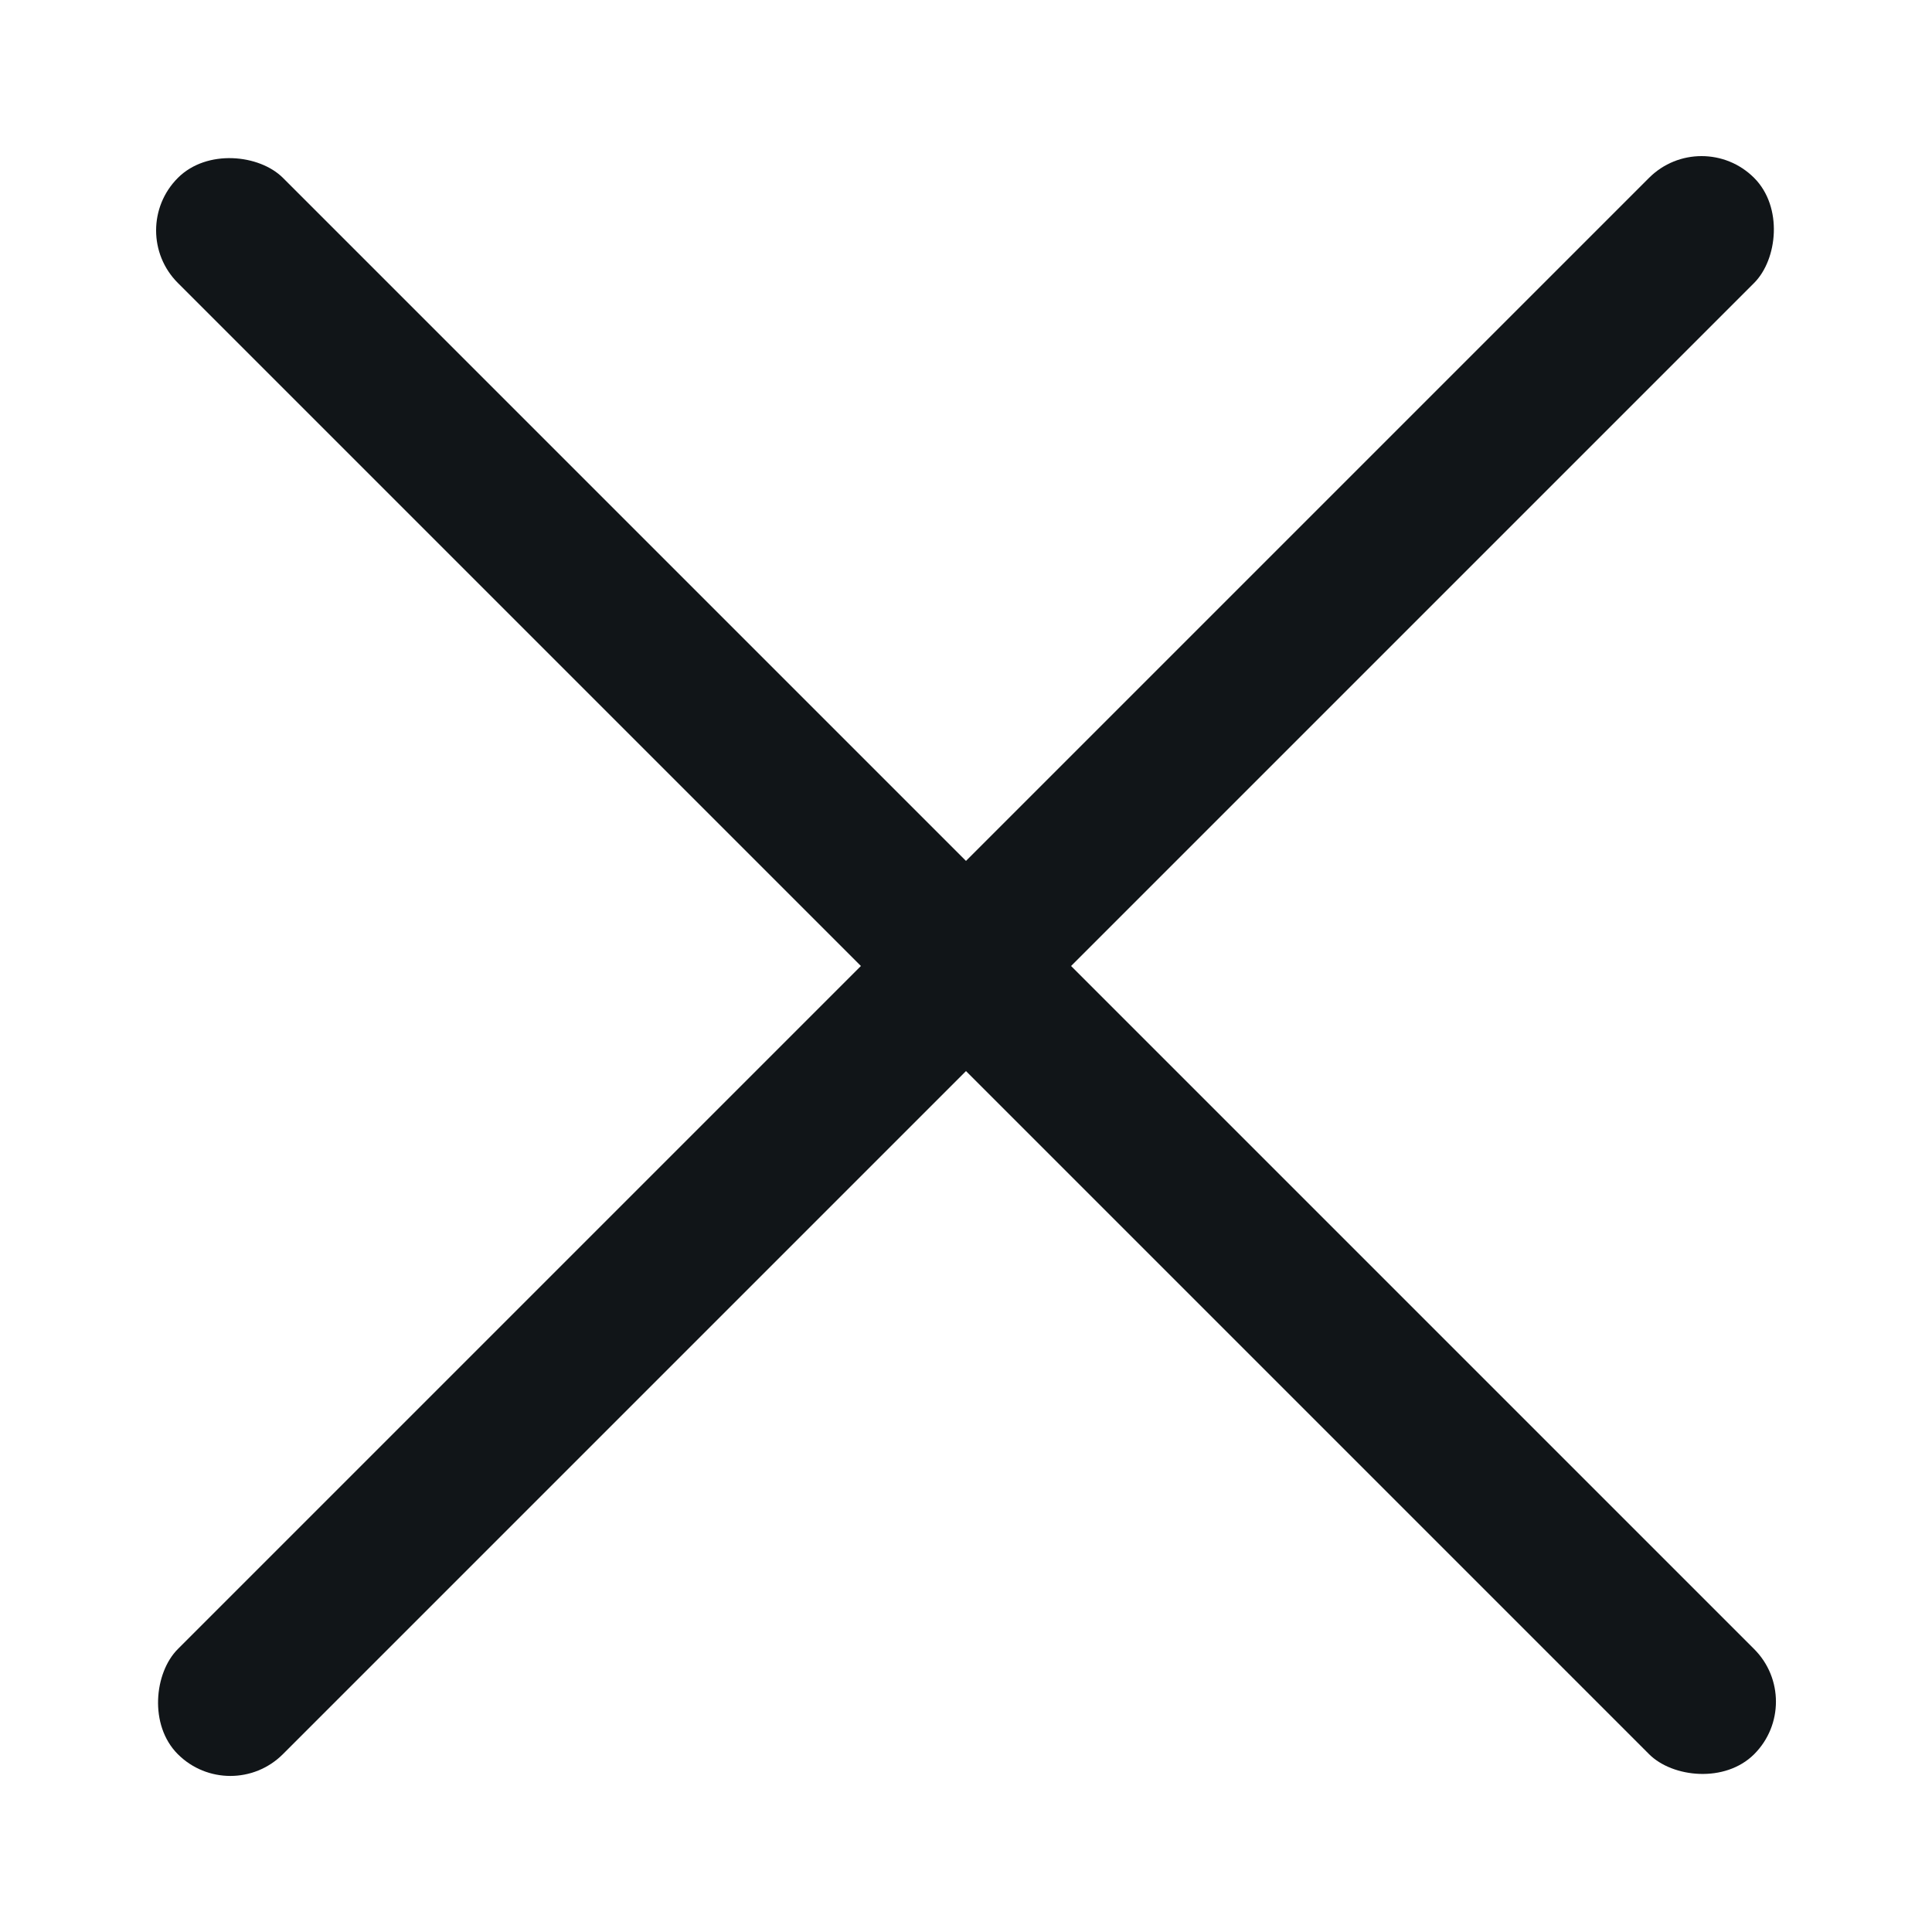
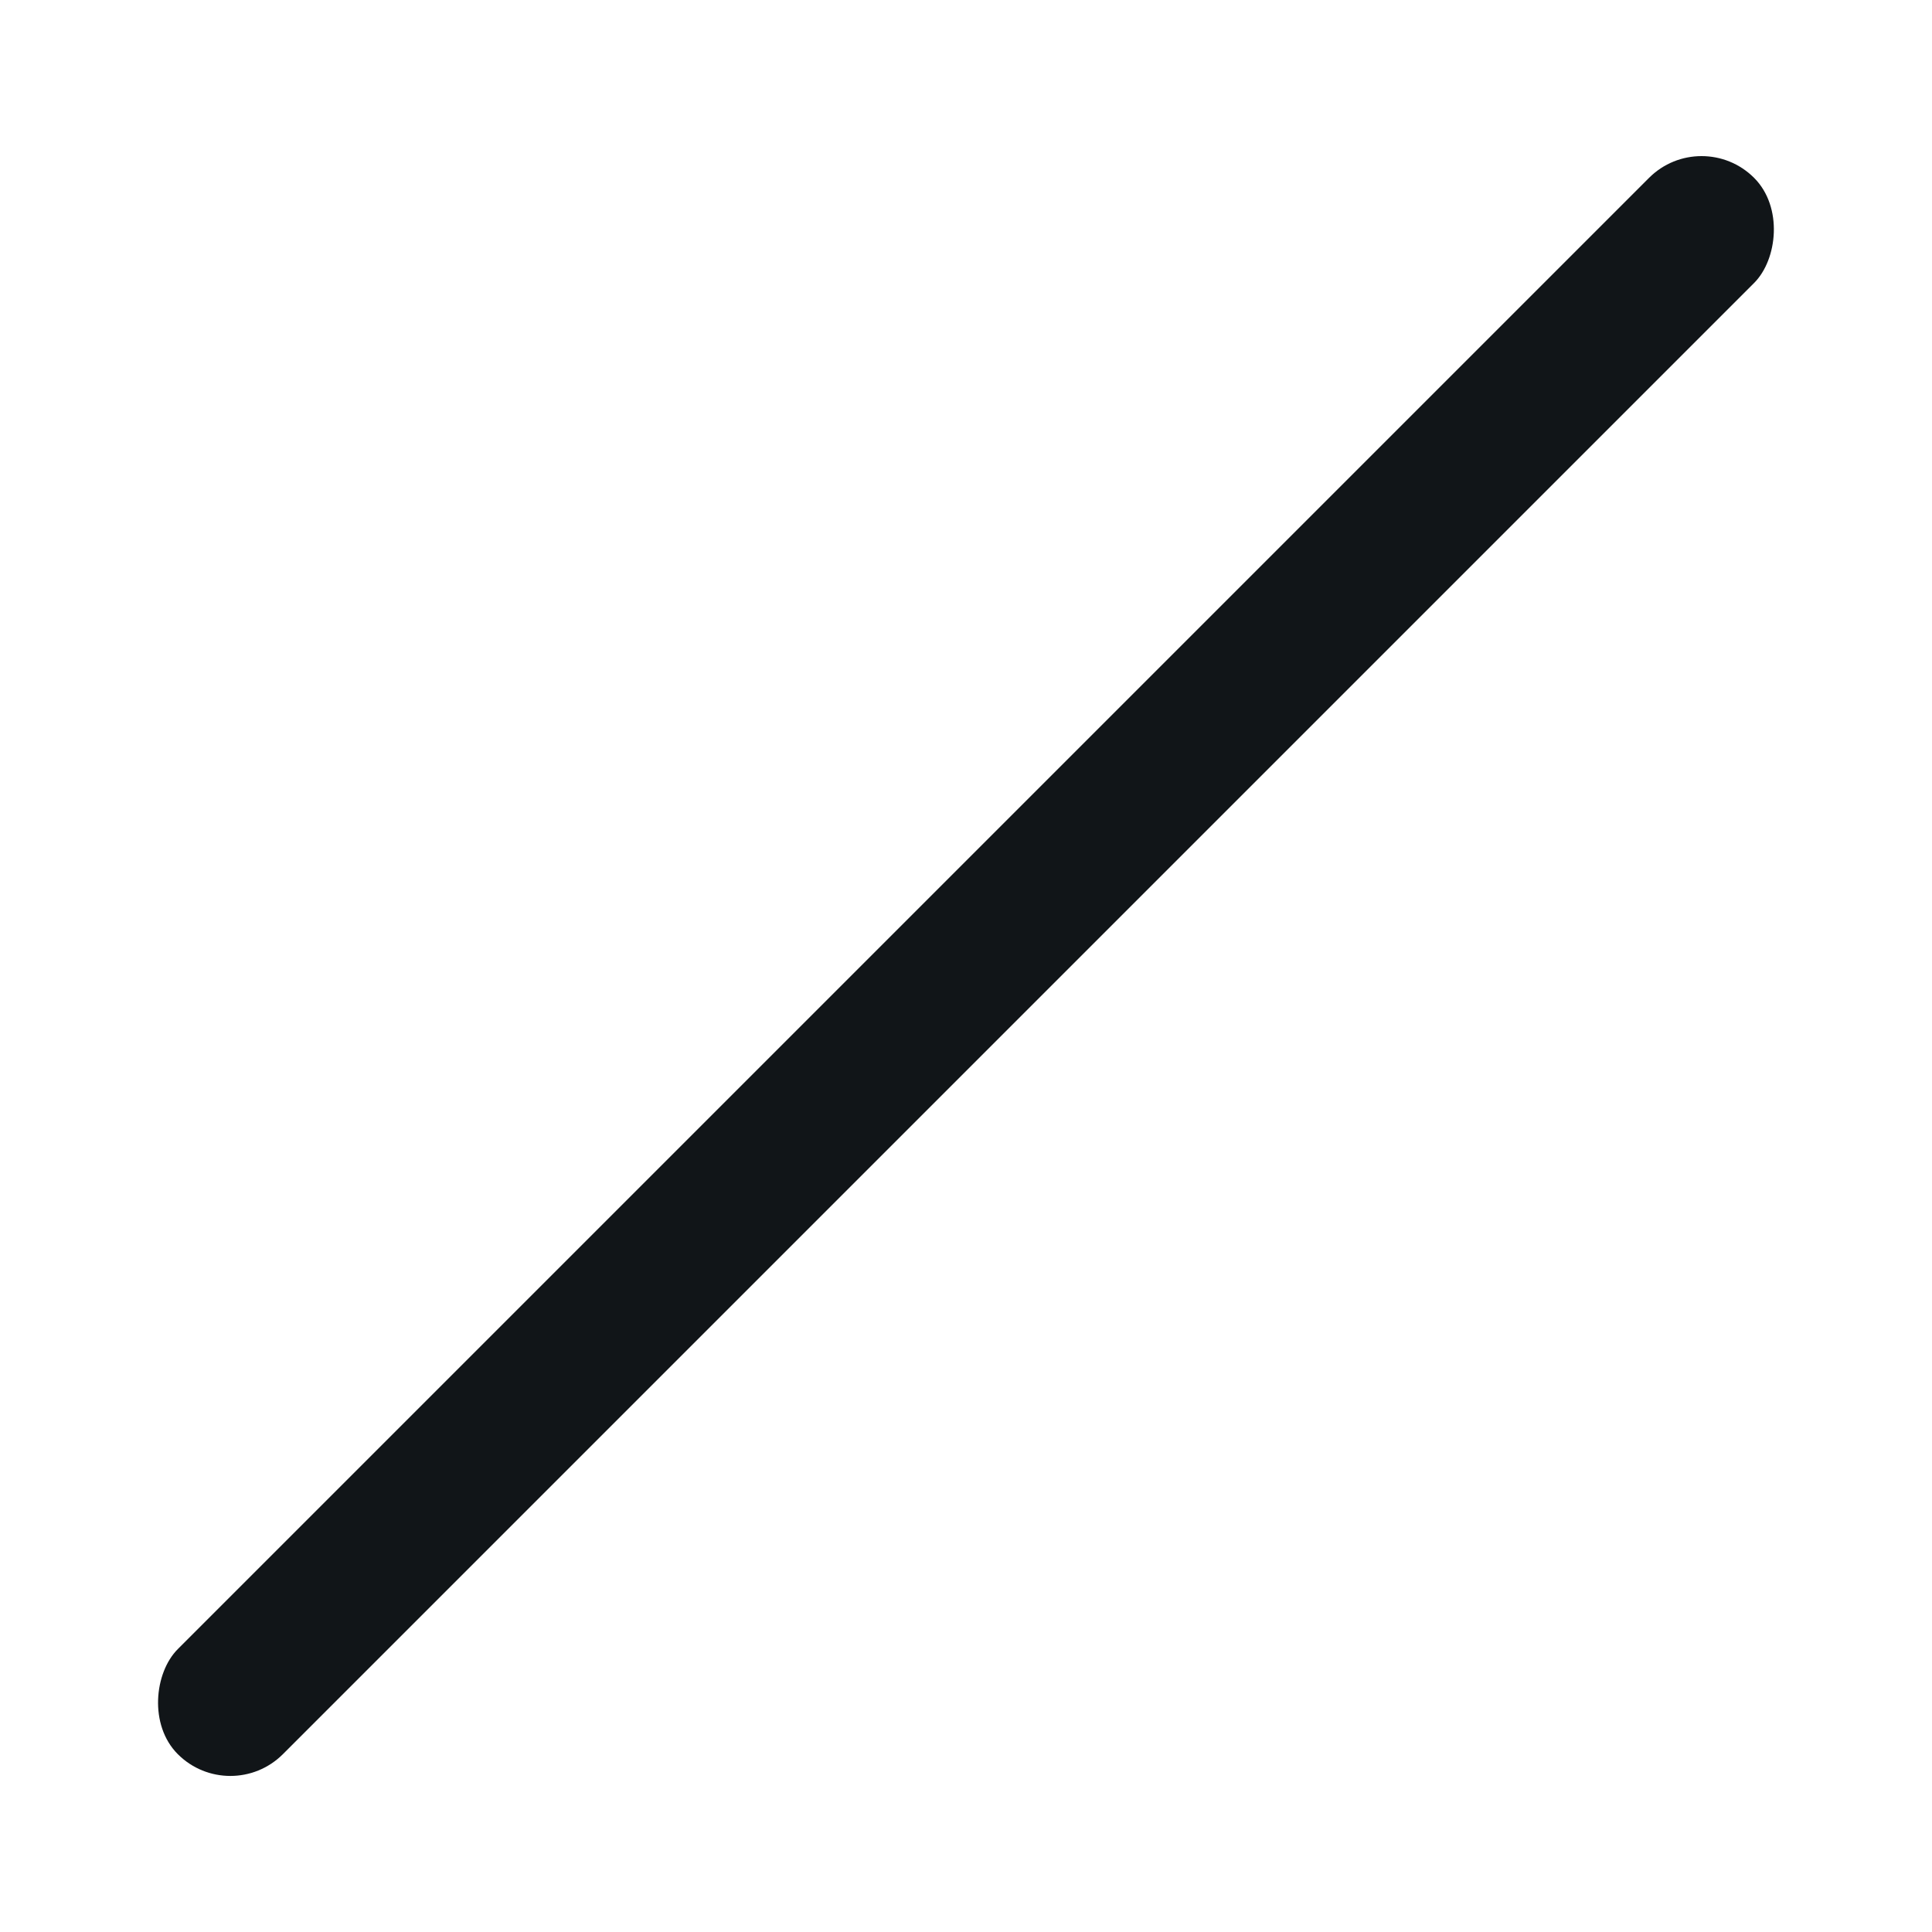
<svg xmlns="http://www.w3.org/2000/svg" width="13" height="13" viewBox="0 0 13 13" fill="none">
  <rect x="1.55" y="12.157" width="1" height="15" rx="0.5" transform="rotate(-135 1.55 12.157)" fill="#111518" />
-   <rect x="12.157" y="11.45" width="1" height="15" rx="0.5" transform="rotate(135 12.157 11.45)" fill="#111518" />
</svg>